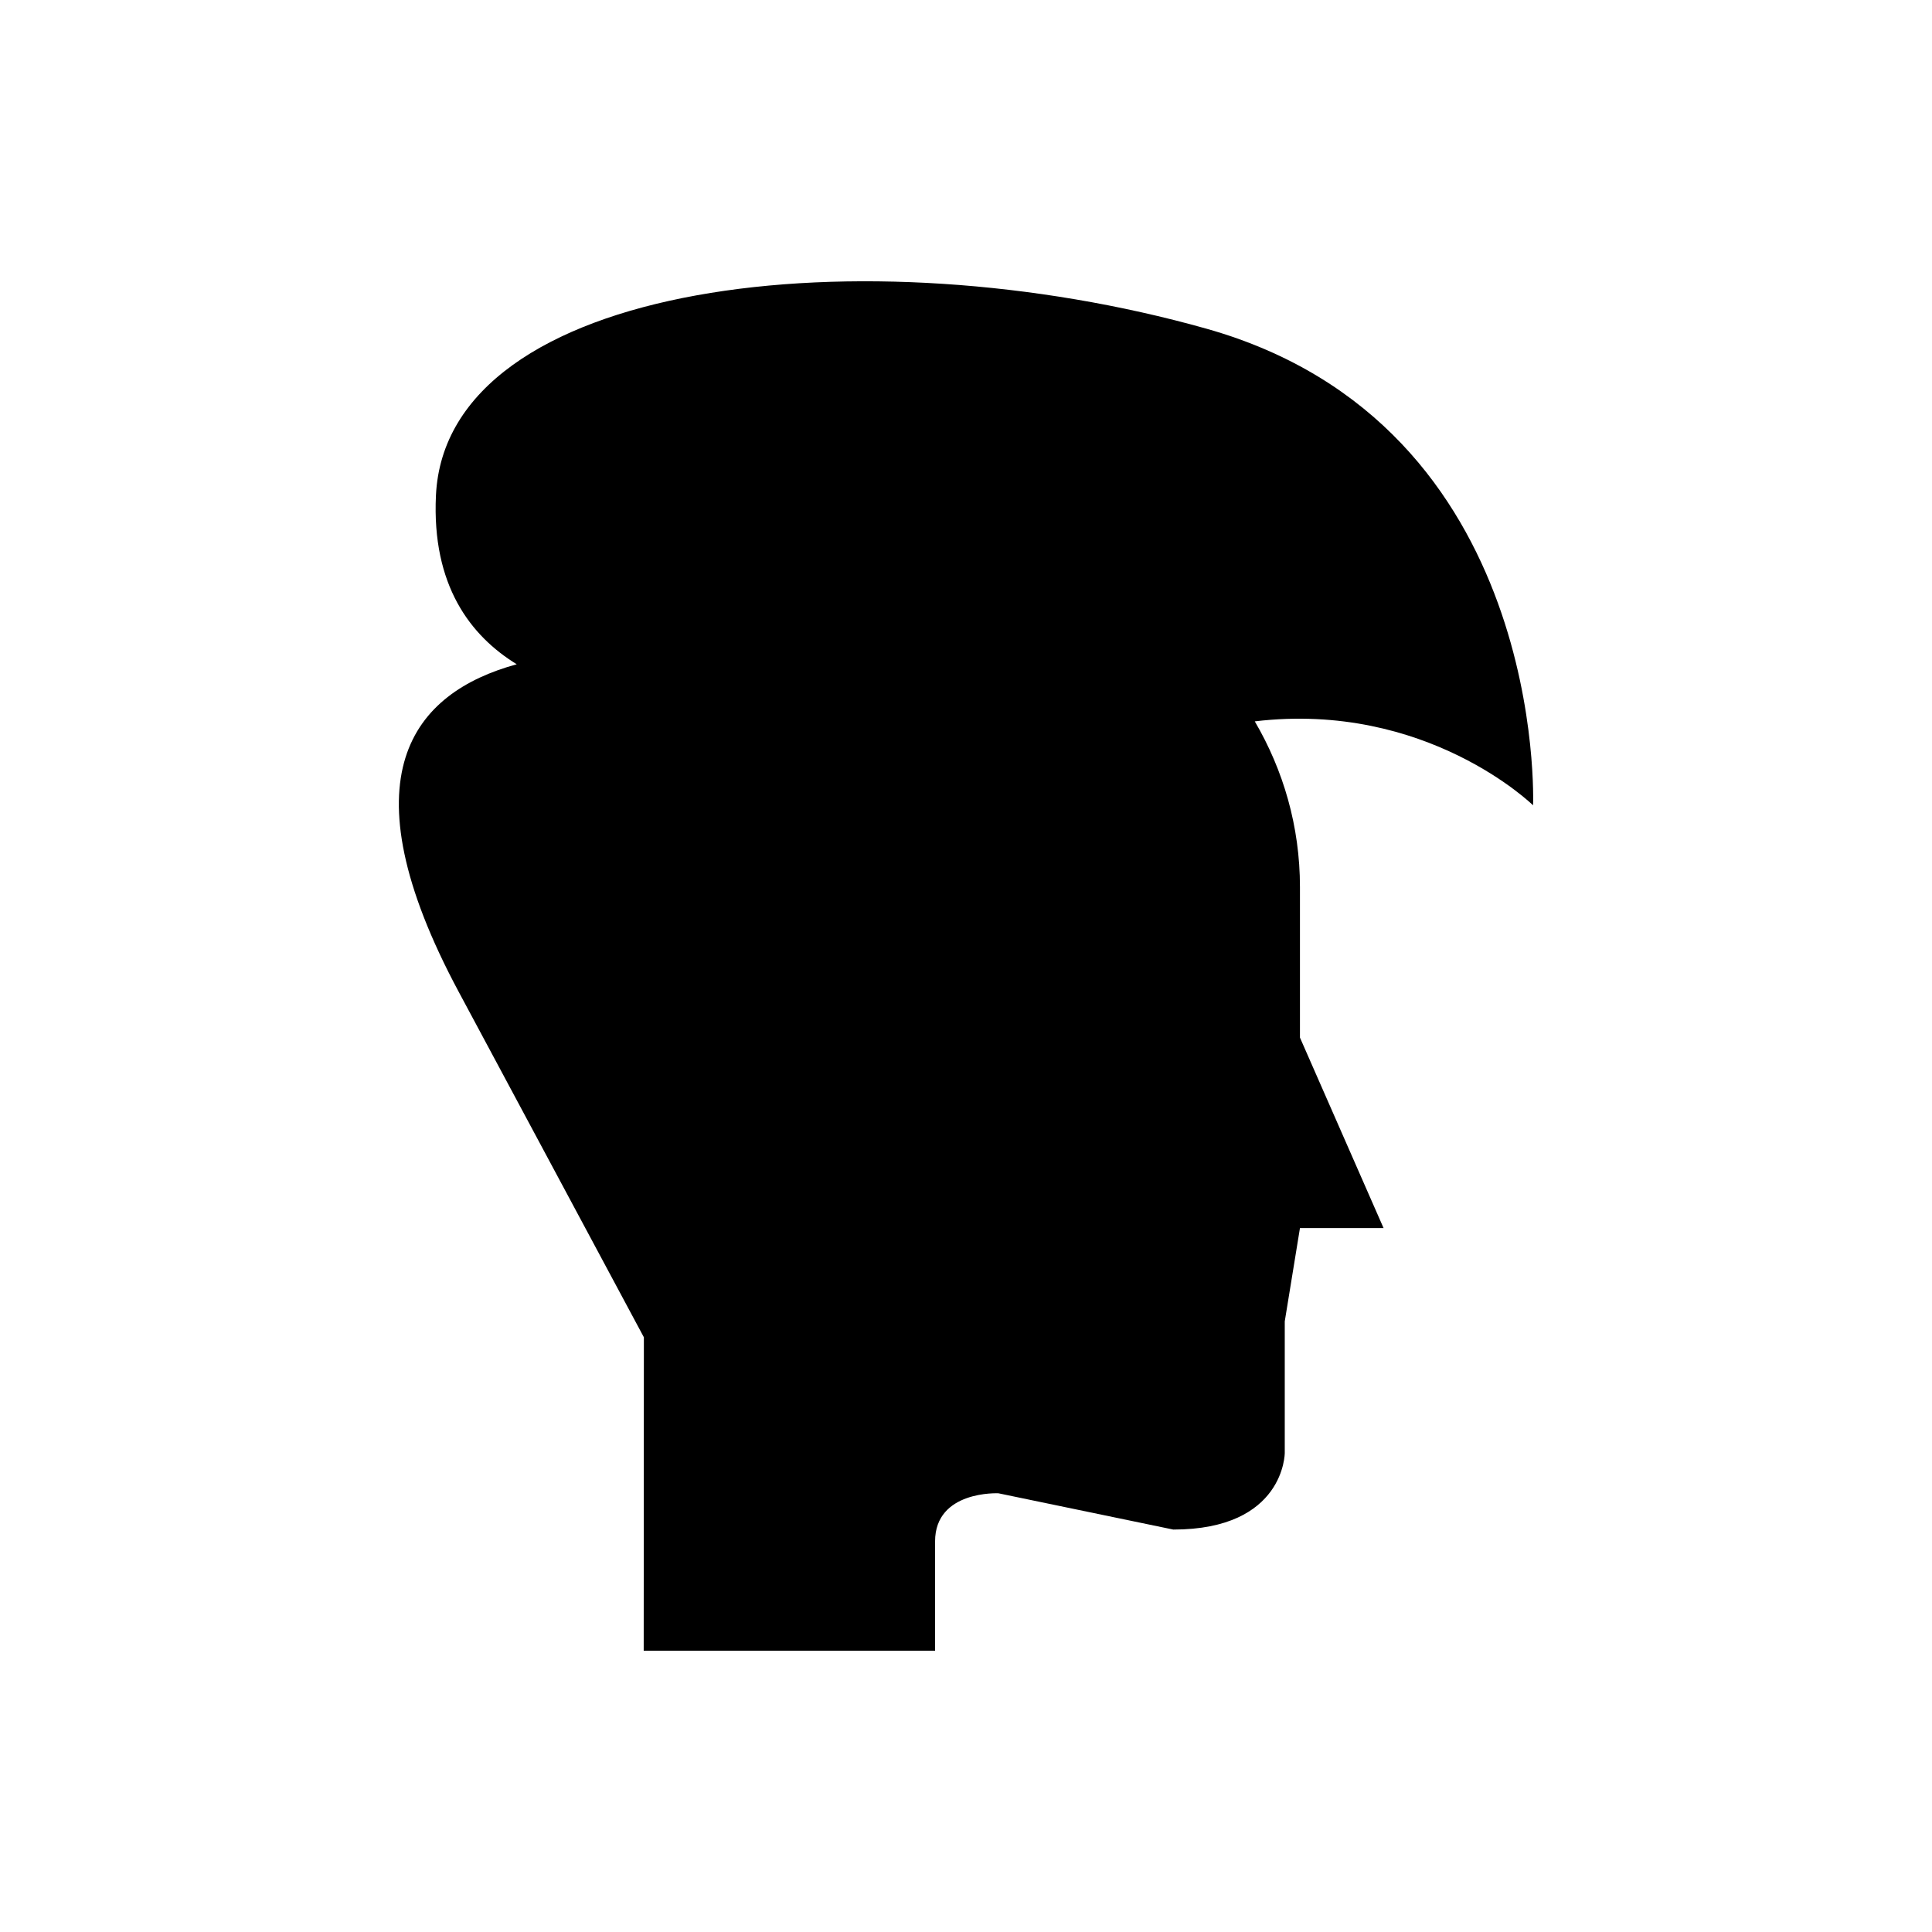
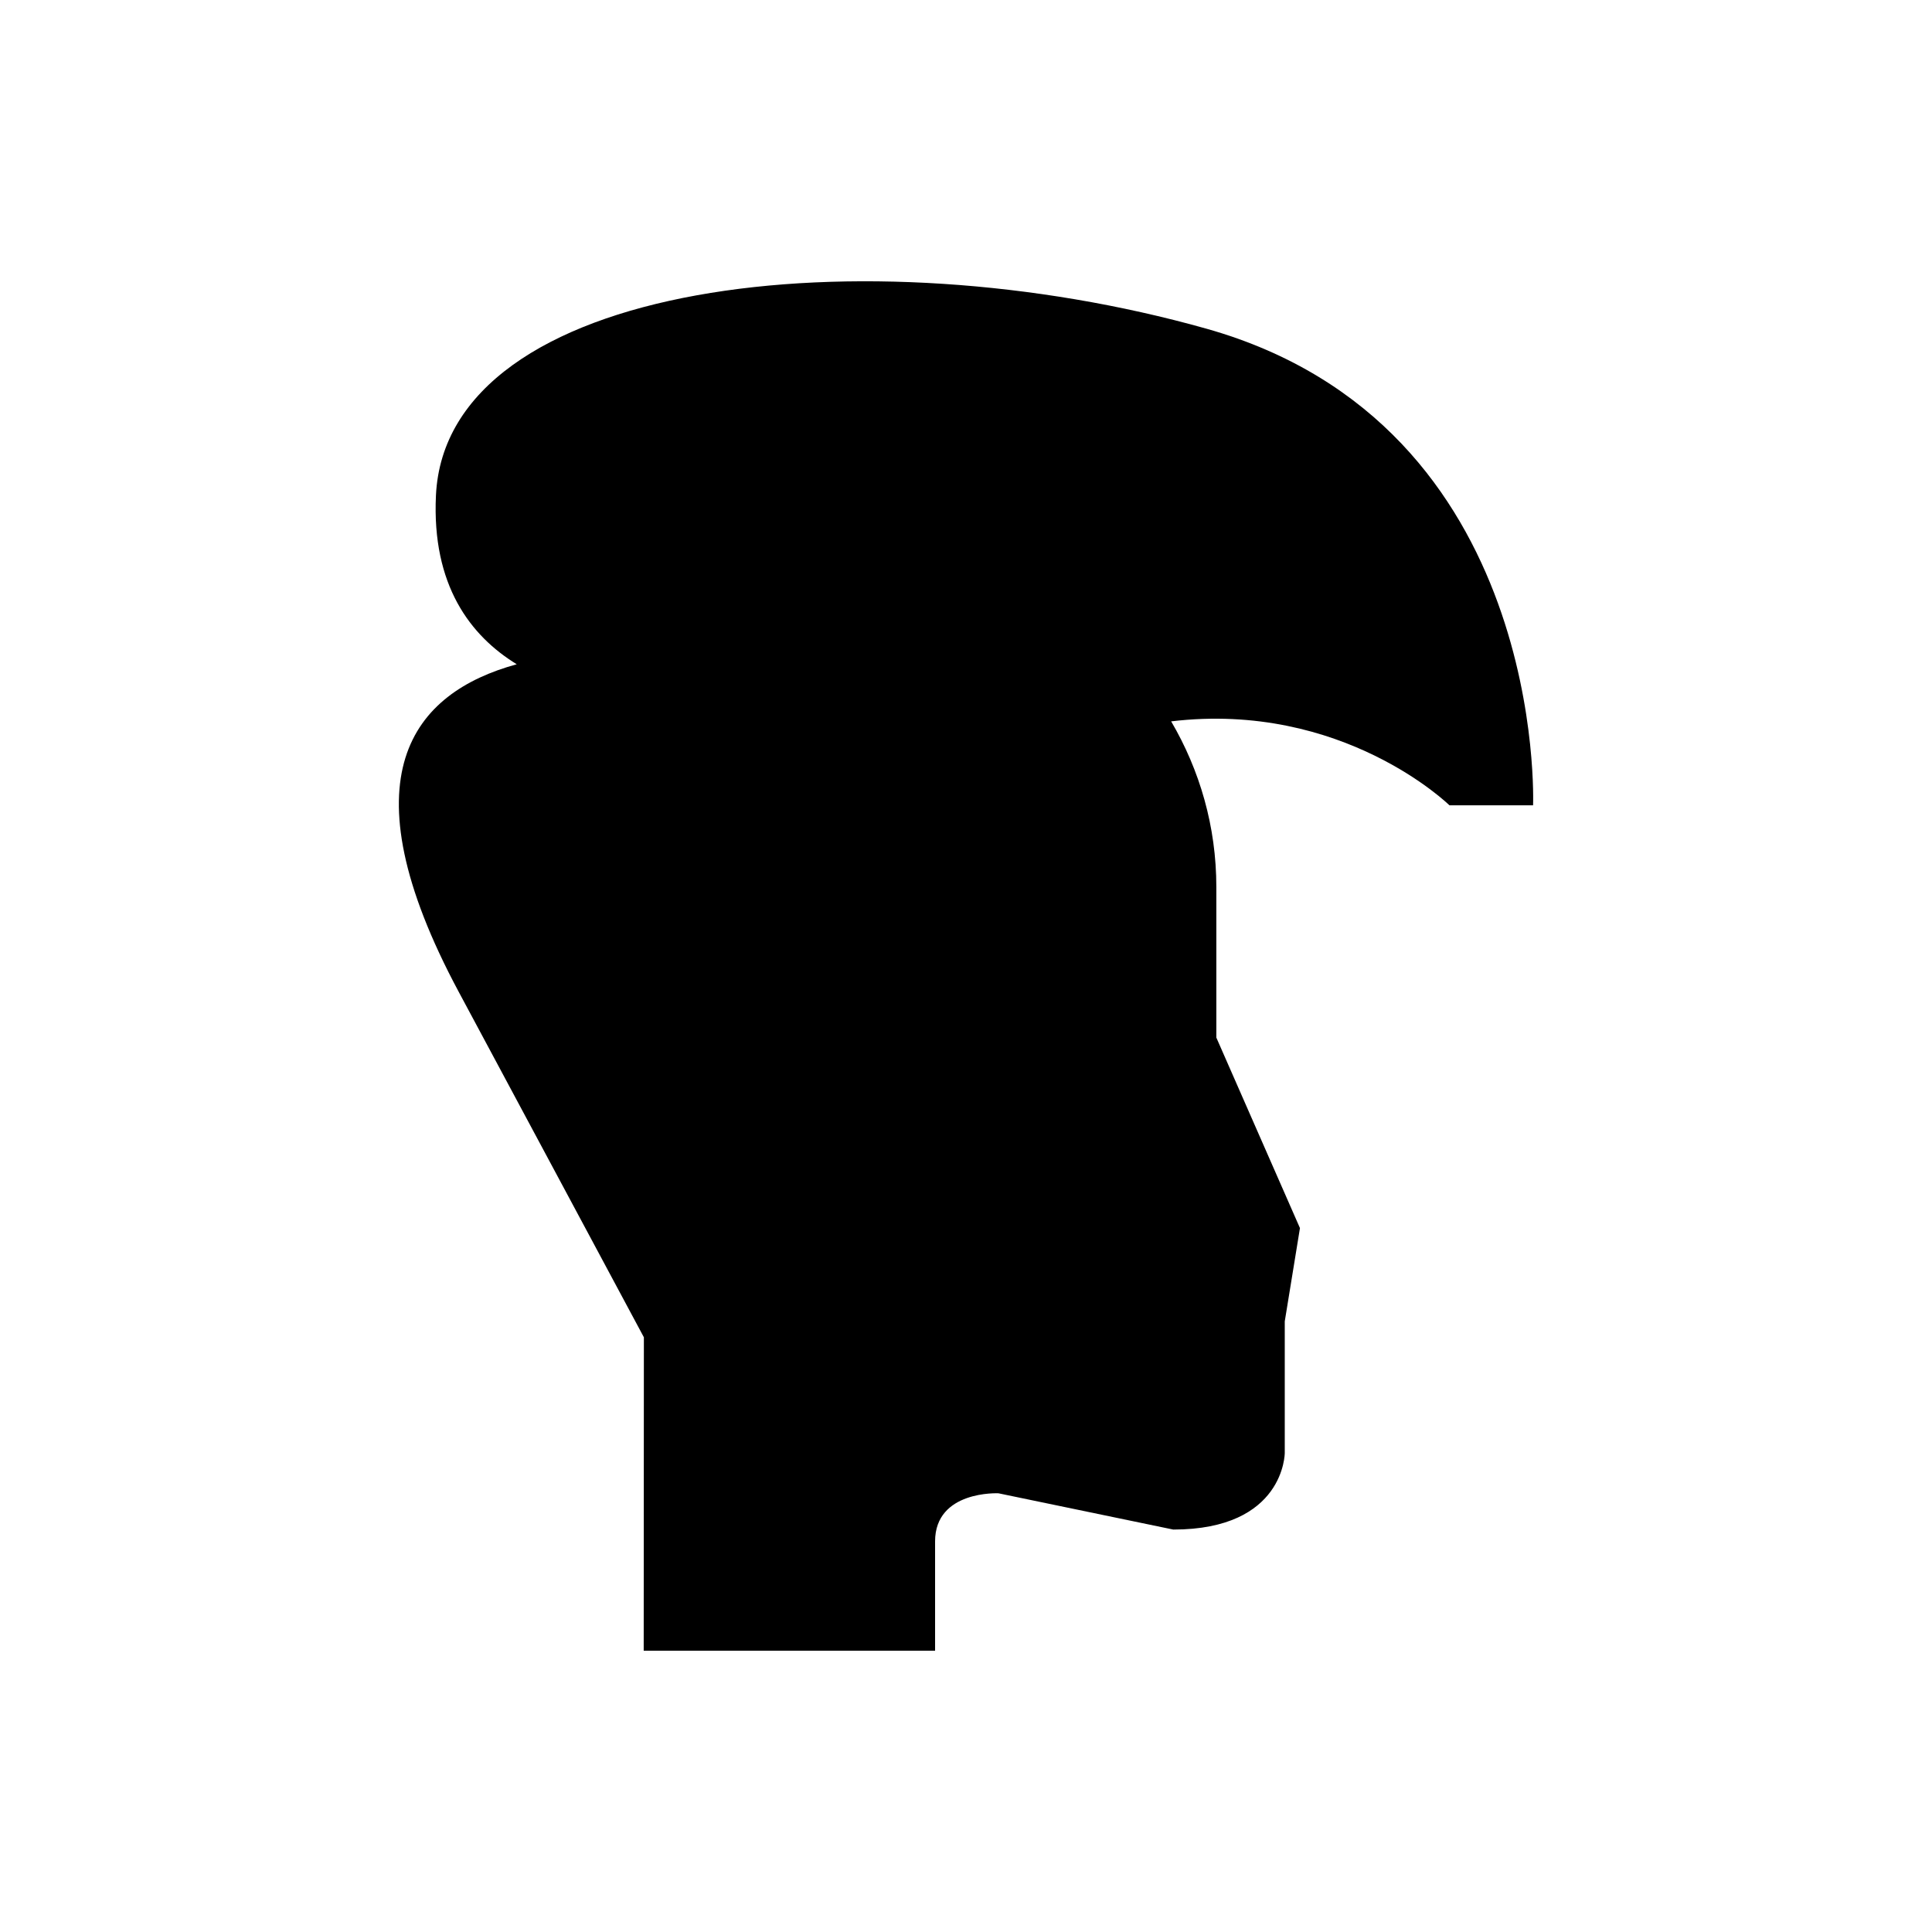
<svg xmlns="http://www.w3.org/2000/svg" fill="#000000" width="800px" height="800px" version="1.1" viewBox="144 144 512 512">
-   <path d="m550.28 357.42s4.027-100.81-86.621-126.33-201.45-12.758-204.13 44.223c-1.121 23.785 9.113 37.172 21.41 44.723-27.504 7.527-46.031 29.621-15.367 86.828 24.68 46.047 39.785 74.227 49.062 91.531l-0.047 83.059h77.219v-28.961c0-13.586 16.789-12.758 16.789-12.758l46.332 9.613c29.547 0 29.547-20.301 29.547-20.301v-34.875l4.027-24.719h22.16l-22.16-50.484v-39.918c0-16.027-4.41-30.988-11.973-43.883 45.535-5.434 73.754 22.25 73.754 22.25z" />
+   <path d="m550.28 357.42s4.027-100.81-86.621-126.33-201.45-12.758-204.13 44.223c-1.121 23.785 9.113 37.172 21.41 44.723-27.504 7.527-46.031 29.621-15.367 86.828 24.68 46.047 39.785 74.227 49.062 91.531l-0.047 83.059h77.219v-28.961c0-13.586 16.789-12.758 16.789-12.758l46.332 9.613c29.547 0 29.547-20.301 29.547-20.301v-34.875l4.027-24.719l-22.16-50.484v-39.918c0-16.027-4.41-30.988-11.973-43.883 45.535-5.434 73.754 22.25 73.754 22.25z" />
</svg>